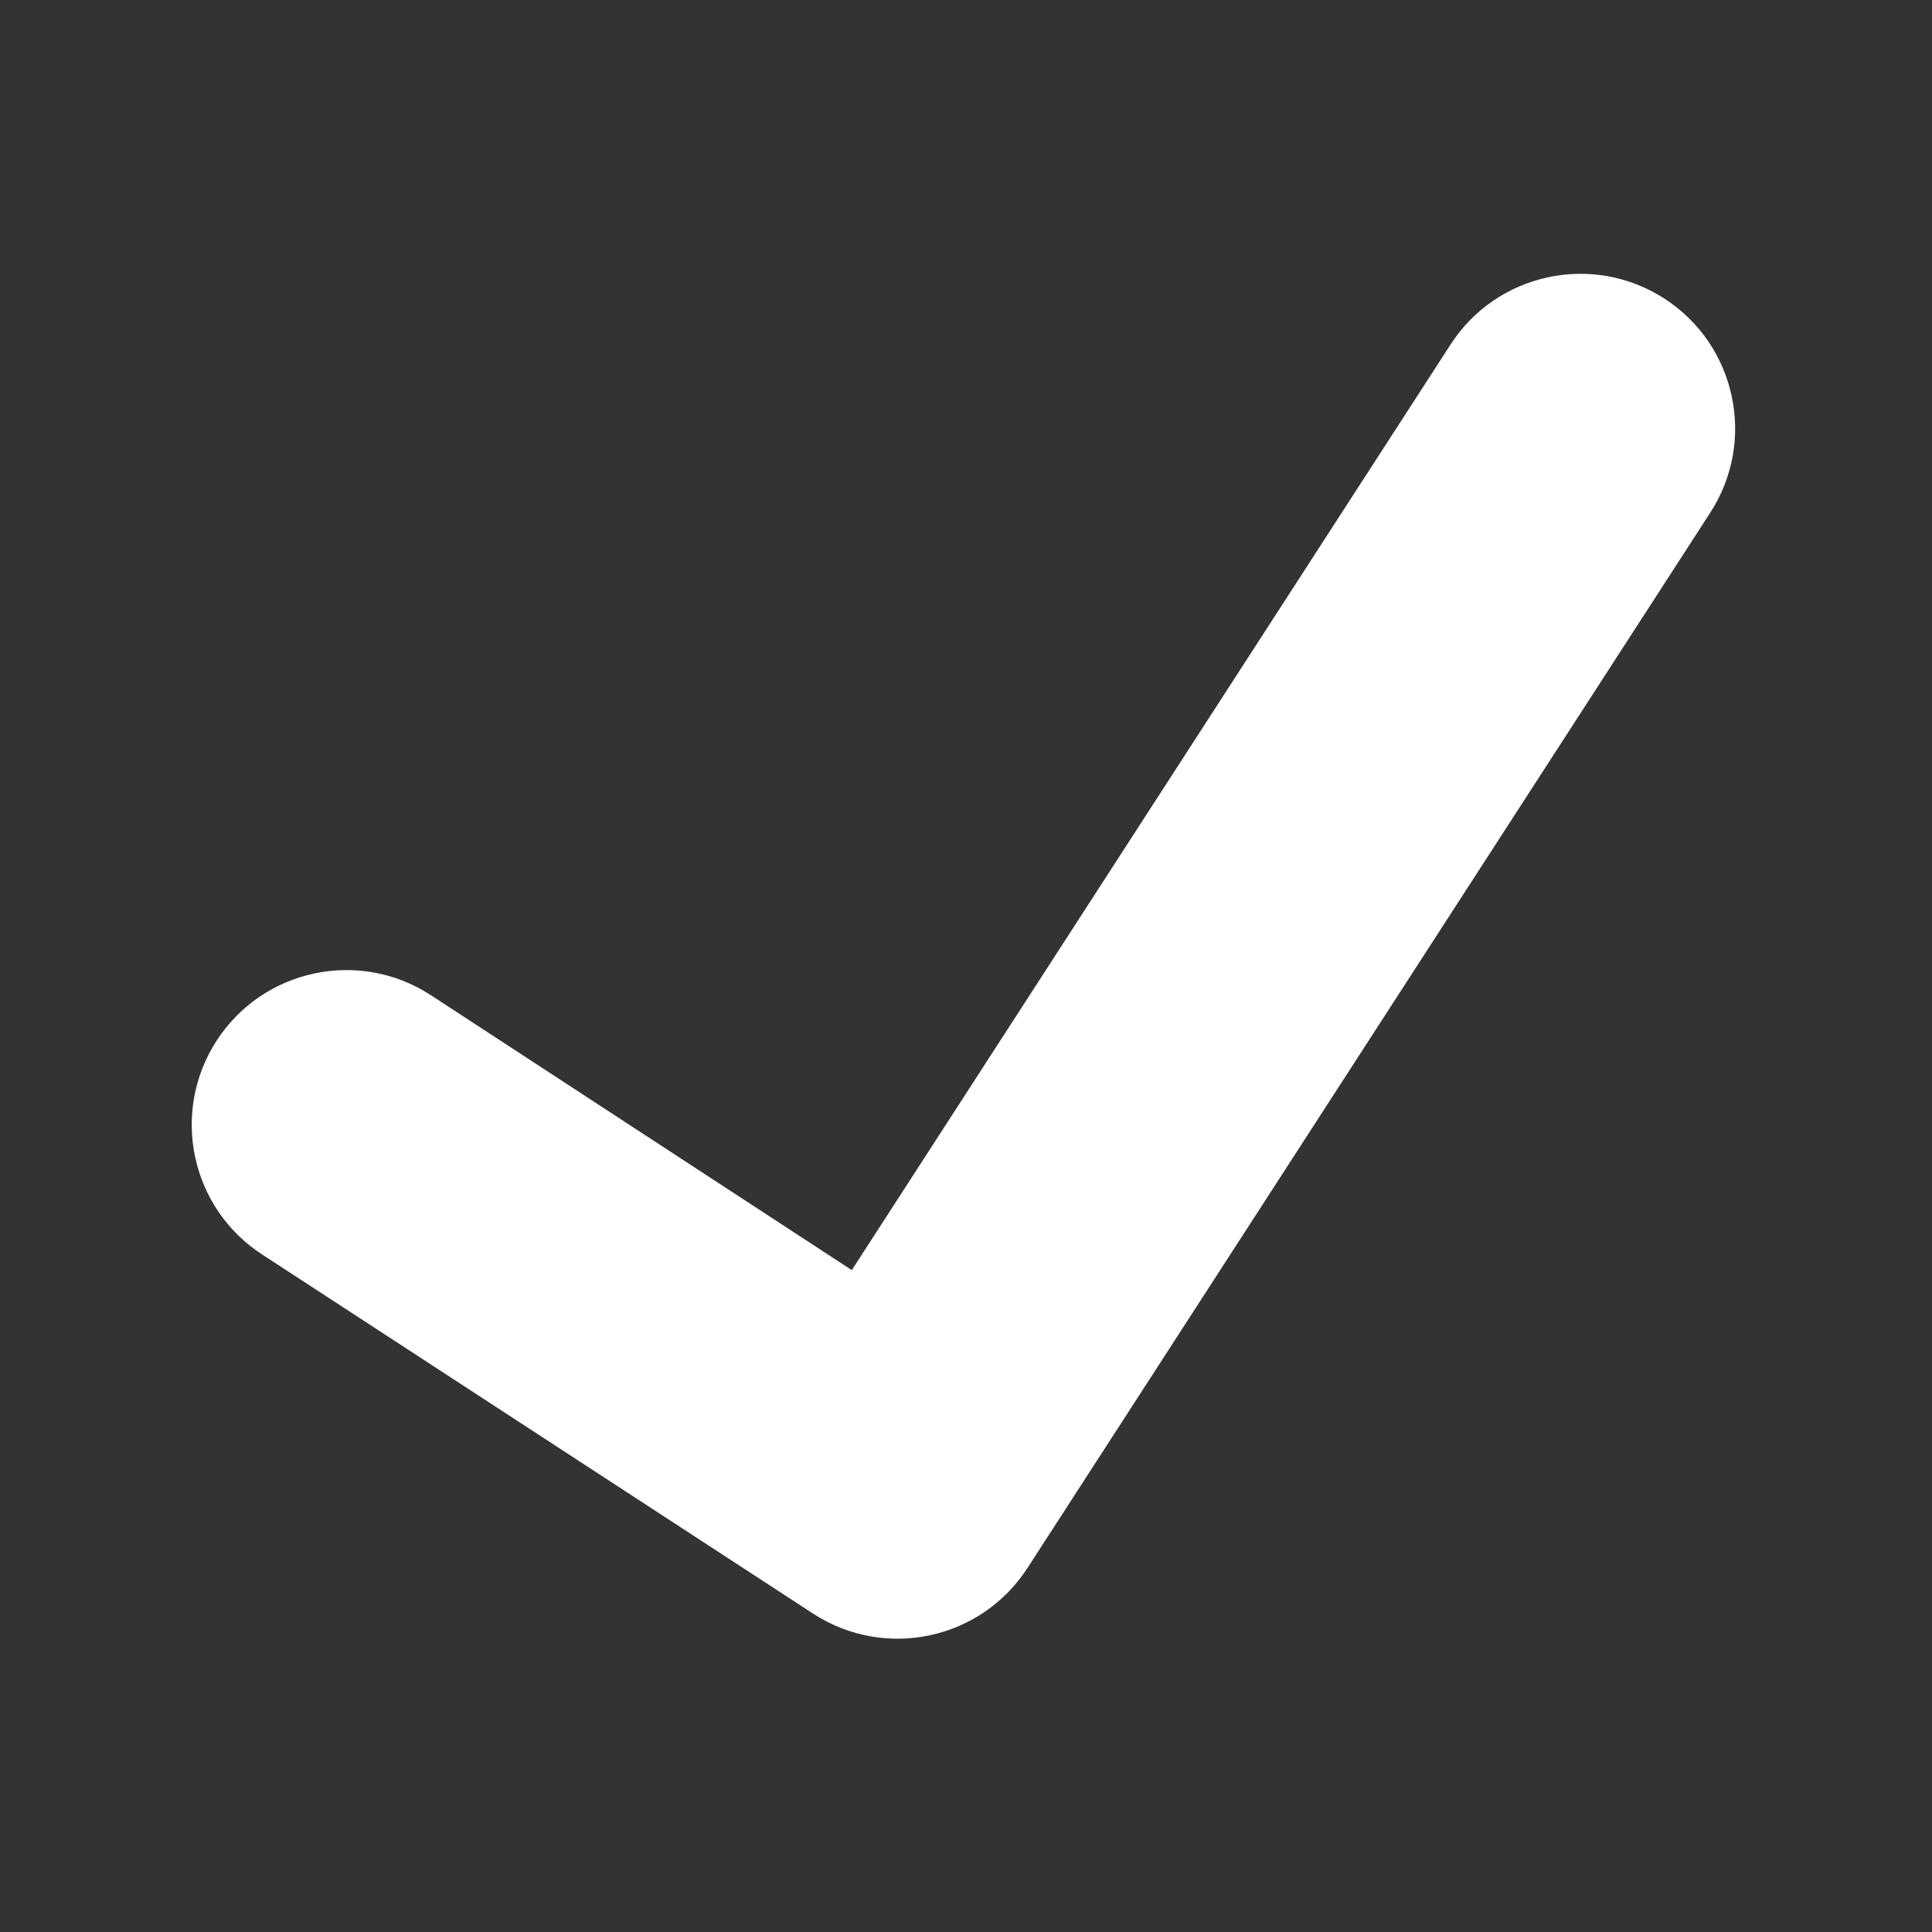
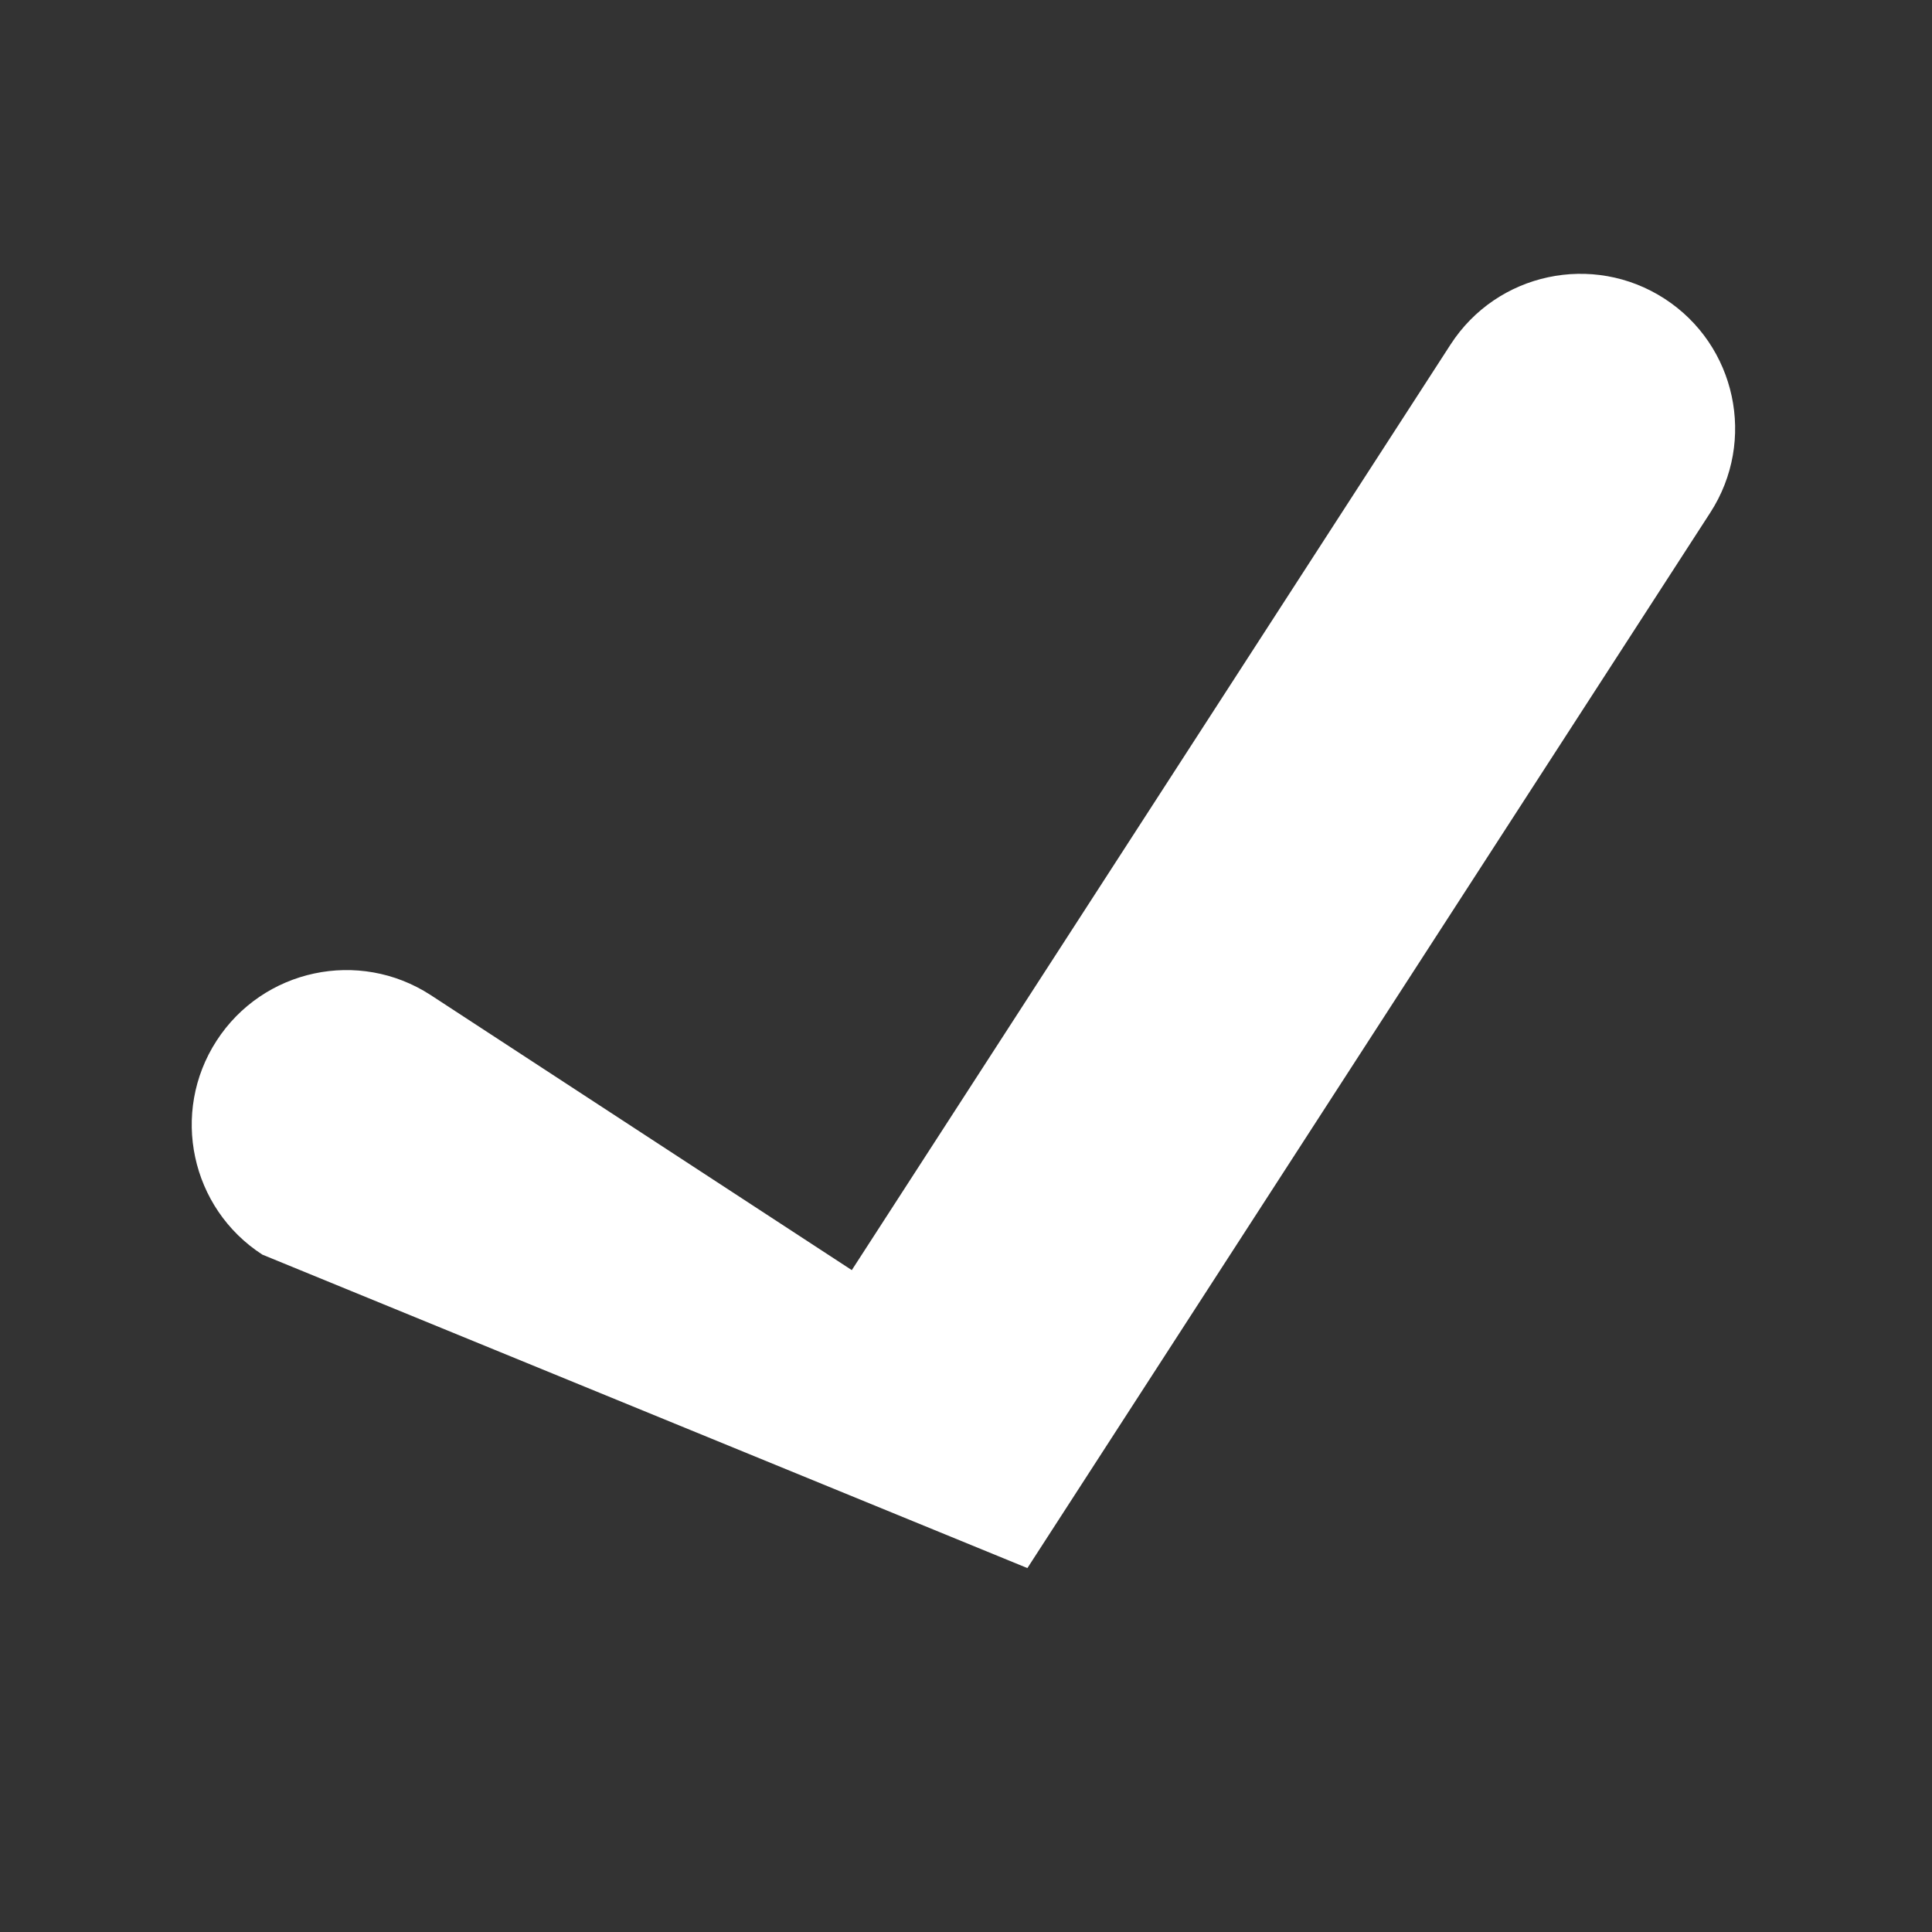
<svg xmlns="http://www.w3.org/2000/svg" version="1.1" id="Capa_1" x="0px" y="0px" width="841.891px" height="841.89px" viewBox="0 0 841.891 841.89" enable-background="new 0 0 841.891 841.89" xml:space="preserve">
  <rect x="0" y="0" width="841.891" height="841.89" fill="#333333" stroke="none" />
  <g>
-     <path fill="#FFFFFF" d="M745.29,223.361L447.699,683.31c-20.221,31.241-61.955,40.172-93.215,19.952L114.328,546.72   c-31.244-20.225-40.179-61.966-19.95-93.211c20.233-31.254,61.965-40.184,93.204-19.959L371.18,553.468l260.938-403.373   c20.234-31.252,61.973-40.165,93.212-19.949C756.572,150.376,765.502,192.104,745.29,223.361z" />
+     <path fill="#FFFFFF" d="M745.29,223.361L447.699,683.31L114.328,546.72   c-31.244-20.225-40.179-61.966-19.95-93.211c20.233-31.254,61.965-40.184,93.204-19.959L371.18,553.468l260.938-403.373   c20.234-31.252,61.973-40.165,93.212-19.949C756.572,150.376,765.502,192.104,745.29,223.361z" />
  </g>
</svg>